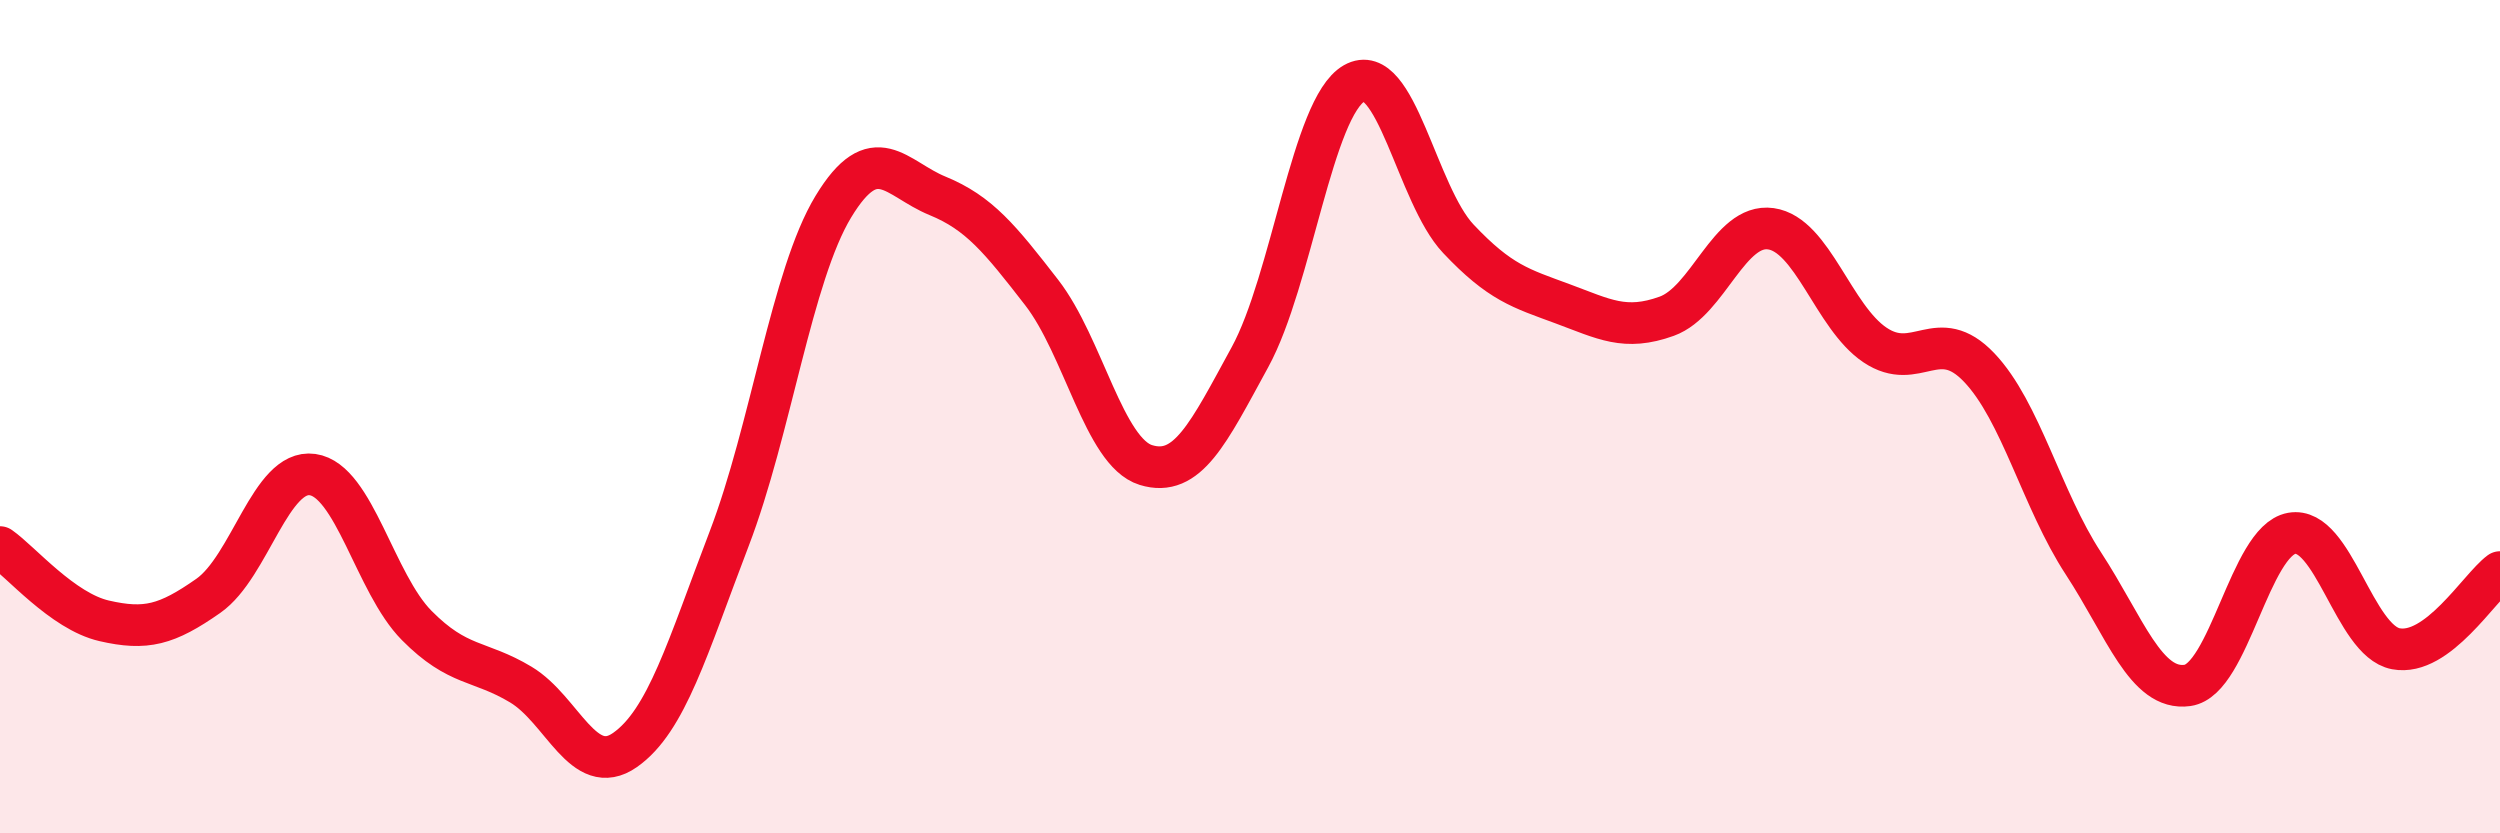
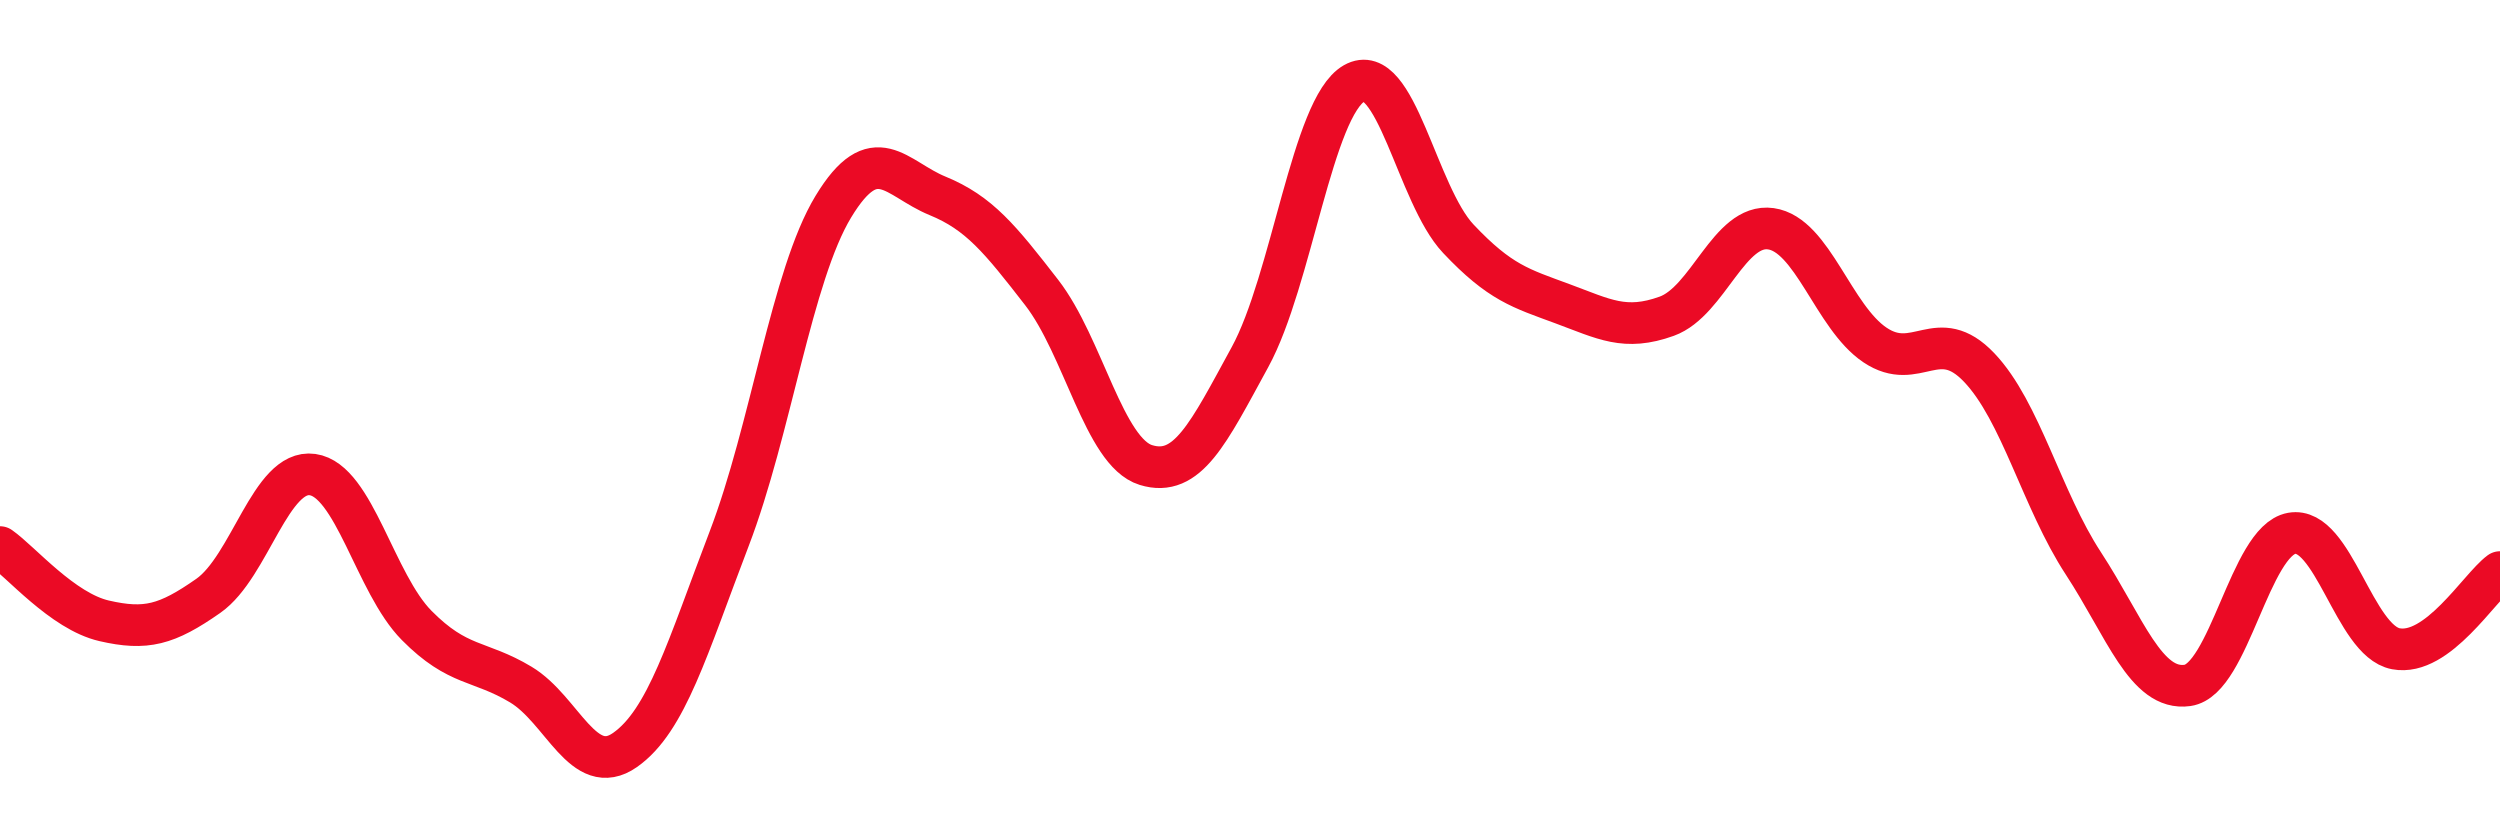
<svg xmlns="http://www.w3.org/2000/svg" width="60" height="20" viewBox="0 0 60 20">
-   <path d="M 0,13.13 C 0.5,13.48 1.5,14.67 2.5,14.9 C 3.5,15.13 4,15 5,14.3 C 6,13.6 6.5,11.25 7.5,11.39 C 8.5,11.53 9,14 10,15.01 C 11,16.02 11.5,15.83 12.5,16.43 C 13.5,17.03 14,18.7 15,18 C 16,17.3 16.5,15.54 17.5,12.93 C 18.5,10.32 19,6.61 20,4.96 C 21,3.31 21.5,4.29 22.5,4.7 C 23.5,5.11 24,5.73 25,7.02 C 26,8.31 26.5,10.85 27.5,11.16 C 28.5,11.47 29,10.4 30,8.57 C 31,6.74 31.5,2.57 32.5,2 C 33.5,1.43 34,4.67 35,5.73 C 36,6.79 36.5,6.92 37.5,7.29 C 38.5,7.66 39,7.95 40,7.59 C 41,7.23 41.5,5.35 42.5,5.49 C 43.5,5.63 44,7.61 45,8.28 C 46,8.95 46.5,7.77 47.5,8.82 C 48.5,9.87 49,11.99 50,13.52 C 51,15.05 51.5,16.59 52.5,16.45 C 53.5,16.31 54,12.98 55,12.8 C 56,12.62 56.5,15.38 57.5,15.57 C 58.5,15.76 59.5,14.1 60,13.73L60 20L0 20Z" fill="#EB0A25" opacity="0.1" stroke-linecap="round" stroke-linejoin="round" />
  <path d="M 0,13.13 C 0.5,13.48 1.5,14.67 2.5,14.9 C 3.5,15.13 4,15 5,14.3 C 6,13.6 6.5,11.25 7.5,11.39 C 8.5,11.53 9,14 10,15.01 C 11,16.02 11.5,15.83 12.5,16.43 C 13.5,17.03 14,18.7 15,18 C 16,17.3 16.5,15.54 17.5,12.93 C 18.5,10.32 19,6.61 20,4.96 C 21,3.31 21.5,4.29 22.5,4.7 C 23.5,5.11 24,5.73 25,7.02 C 26,8.31 26.5,10.85 27.5,11.16 C 28.5,11.47 29,10.4 30,8.57 C 31,6.74 31.5,2.57 32.5,2 C 33.5,1.43 34,4.67 35,5.73 C 36,6.79 36.5,6.92 37.5,7.29 C 38.5,7.66 39,7.95 40,7.59 C 41,7.23 41.5,5.35 42.5,5.49 C 43.5,5.63 44,7.61 45,8.28 C 46,8.95 46.5,7.77 47.5,8.82 C 48.5,9.87 49,11.99 50,13.52 C 51,15.05 51.5,16.59 52.5,16.45 C 53.5,16.31 54,12.98 55,12.8 C 56,12.62 56.5,15.38 57.5,15.57 C 58.5,15.76 59.5,14.1 60,13.73" stroke="#EB0A25" stroke-width="1" fill="none" stroke-linecap="round" stroke-linejoin="round" />
</svg>